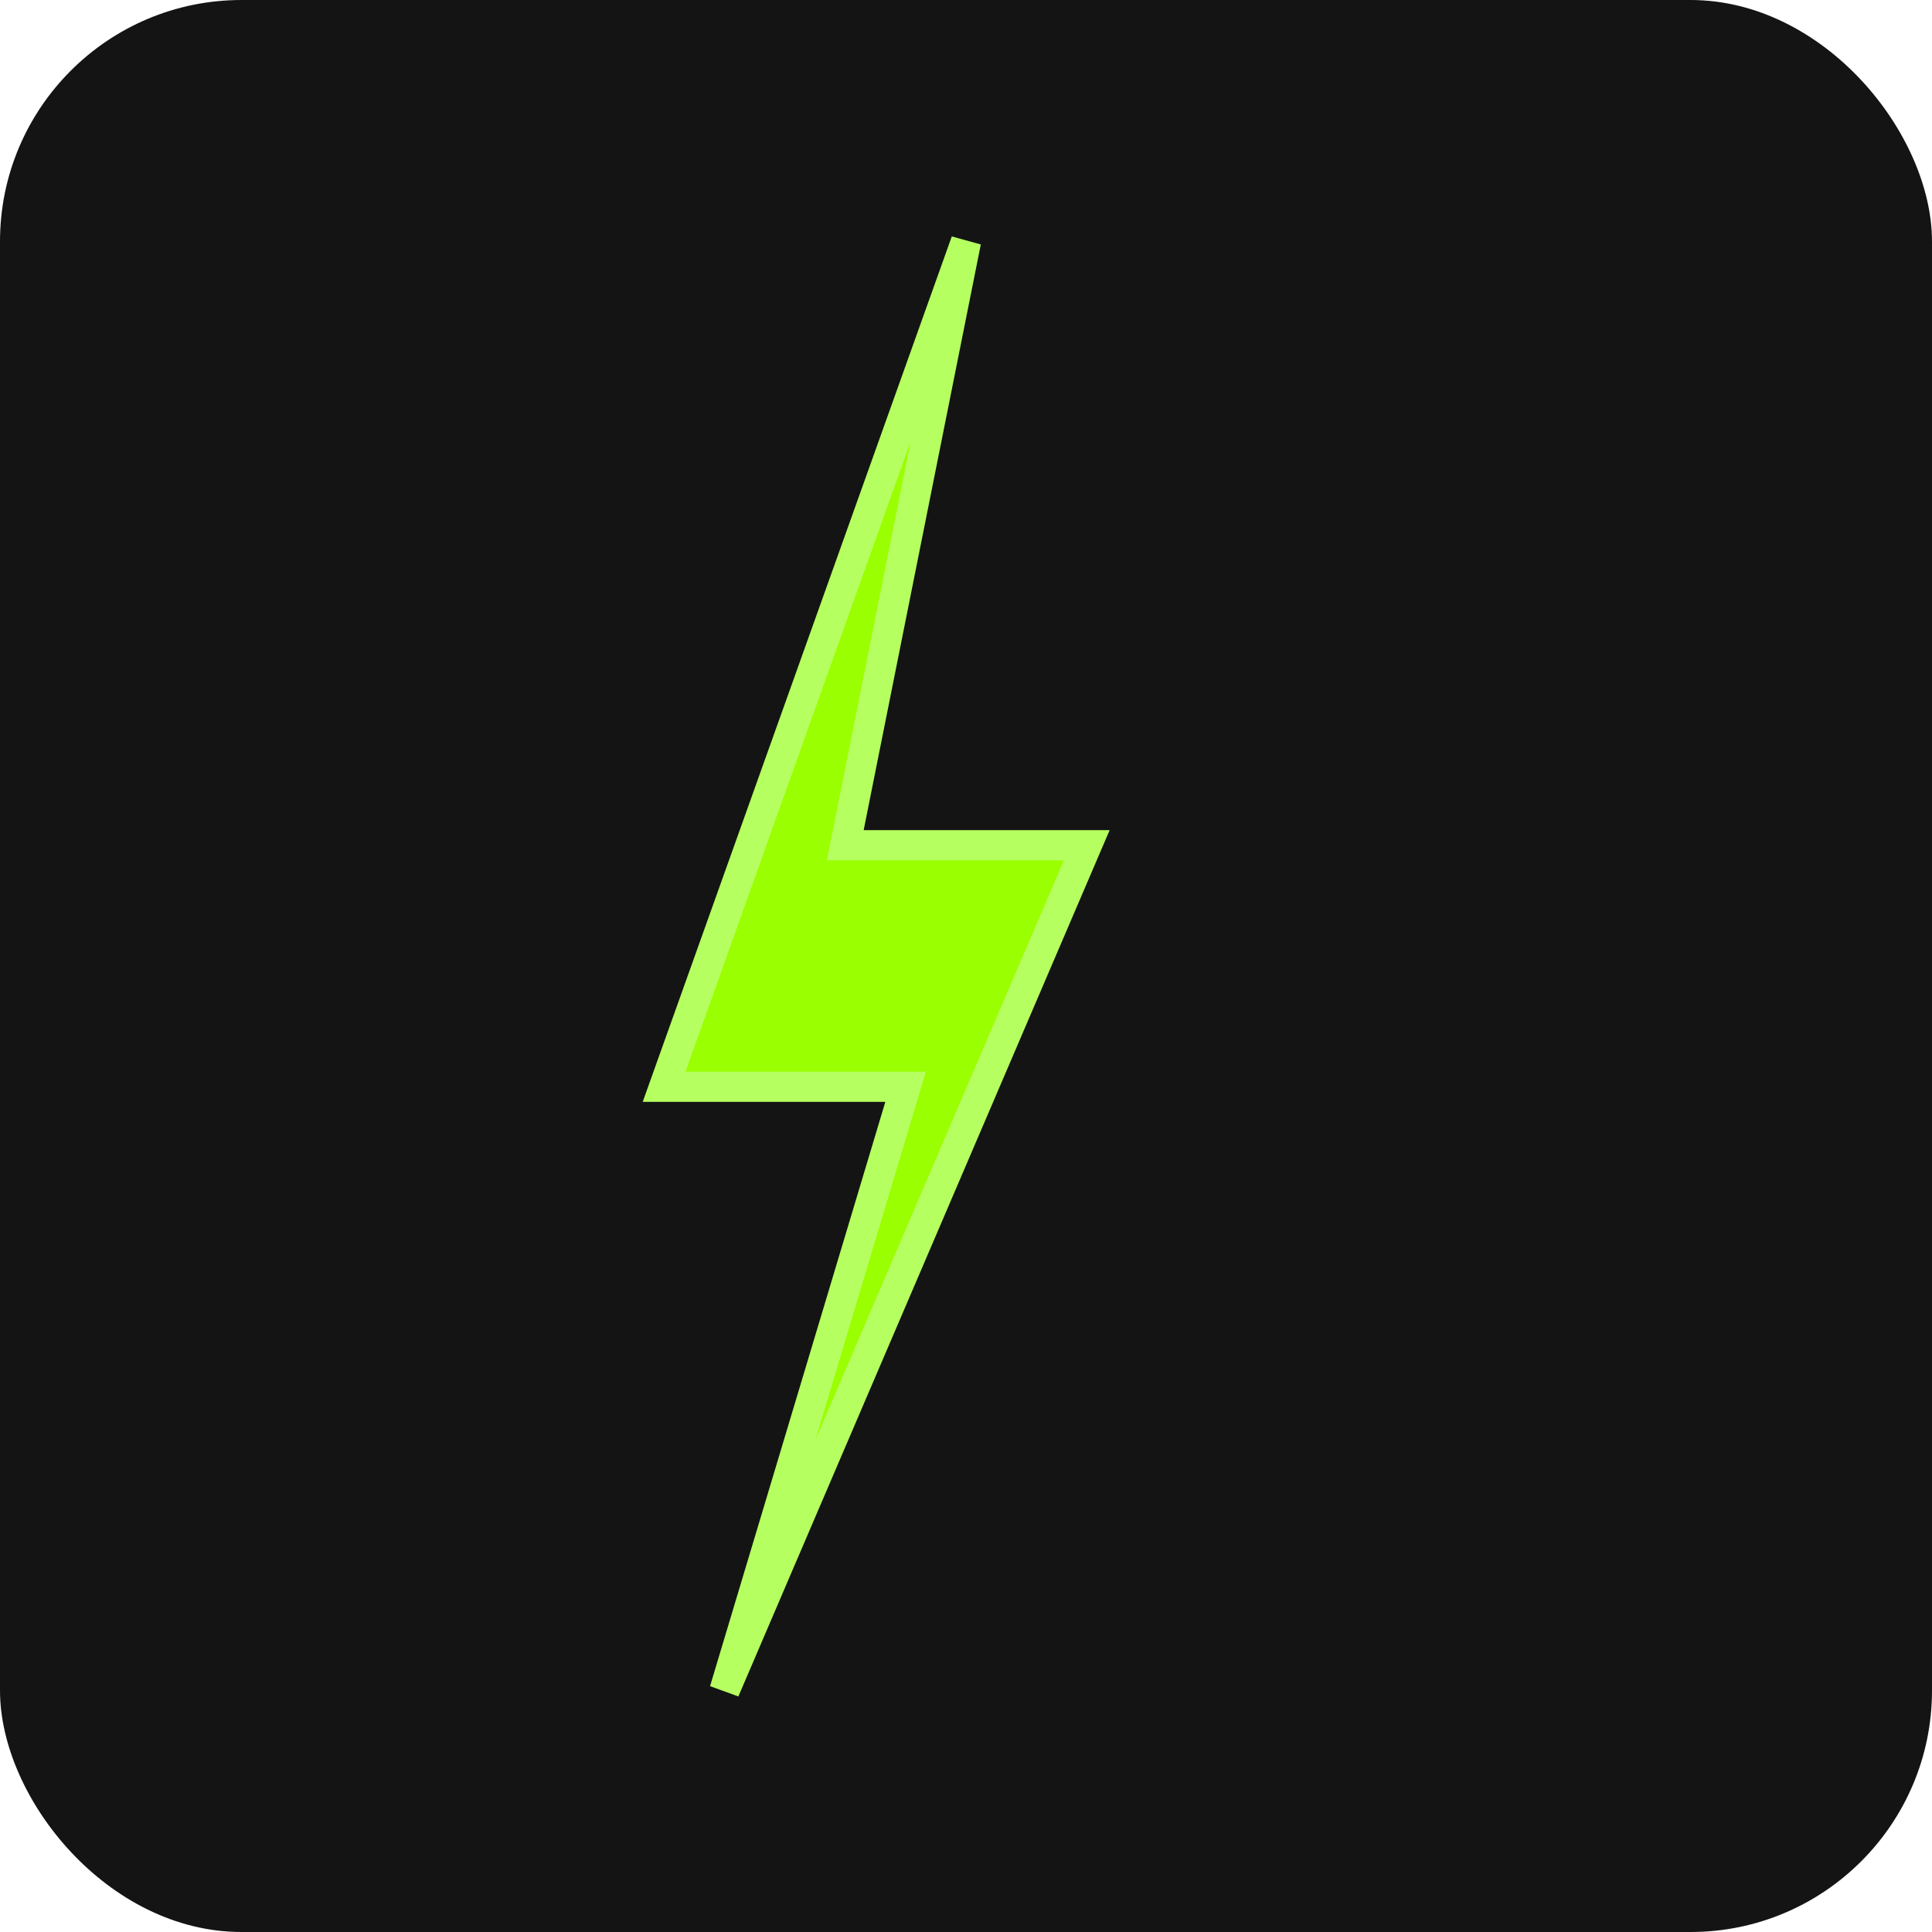
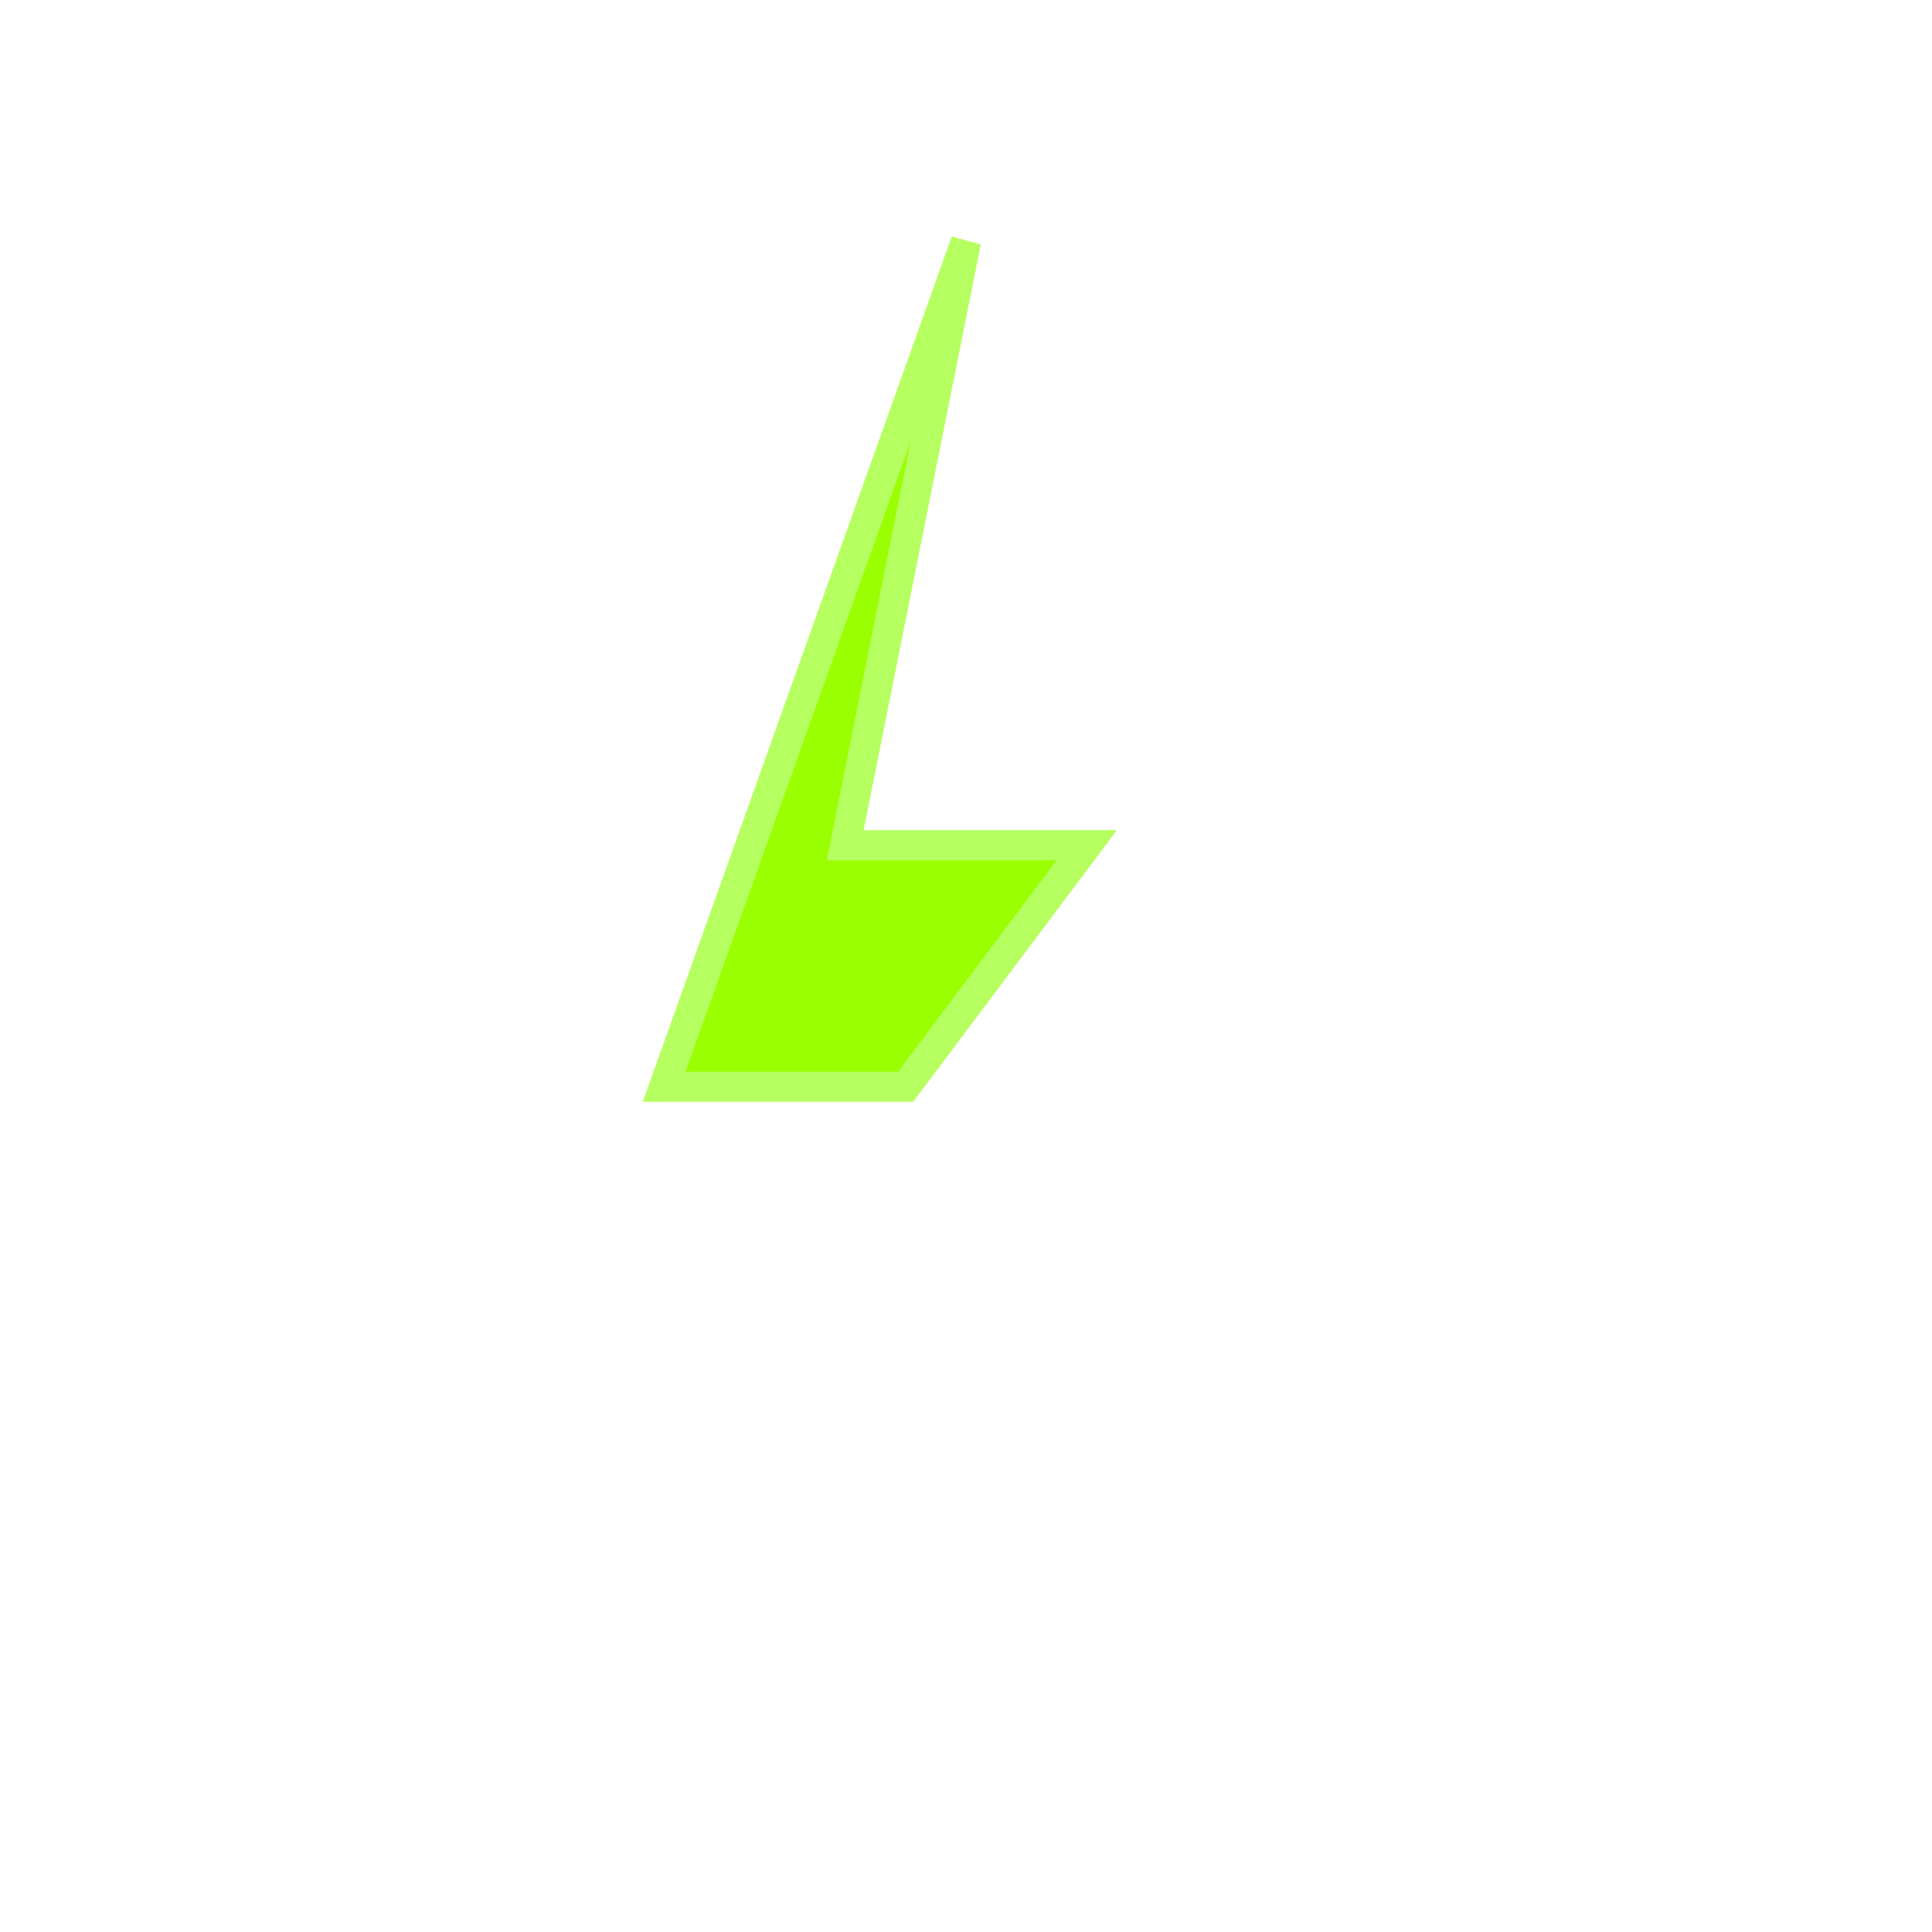
<svg xmlns="http://www.w3.org/2000/svg" viewBox="0 0 64 64" width="64" height="64">
-   <rect width="64" height="64" fill="#141414" rx="8" />
-   <path d="M32 8 L28 28 L36 28 L24 56 L30 36 L22 36 Z" fill="#9AFF00" stroke="#B6FF60" stroke-width="1" filter="url(#glow)" />
+   <path d="M32 8 L28 28 L36 28 L30 36 L22 36 Z" fill="#9AFF00" stroke="#B6FF60" stroke-width="1" filter="url(#glow)" />
  <defs>
    <filter id="glow" x="-50%" y="-50%" width="200%" height="200%">
      <feGaussianBlur stdDeviation="2" result="coloredBlur" />
      <feMerge>
        <feMergeNode in="coloredBlur" />
        <feMergeNode in="SourceGraphic" />
      </feMerge>
    </filter>
  </defs>
</svg>